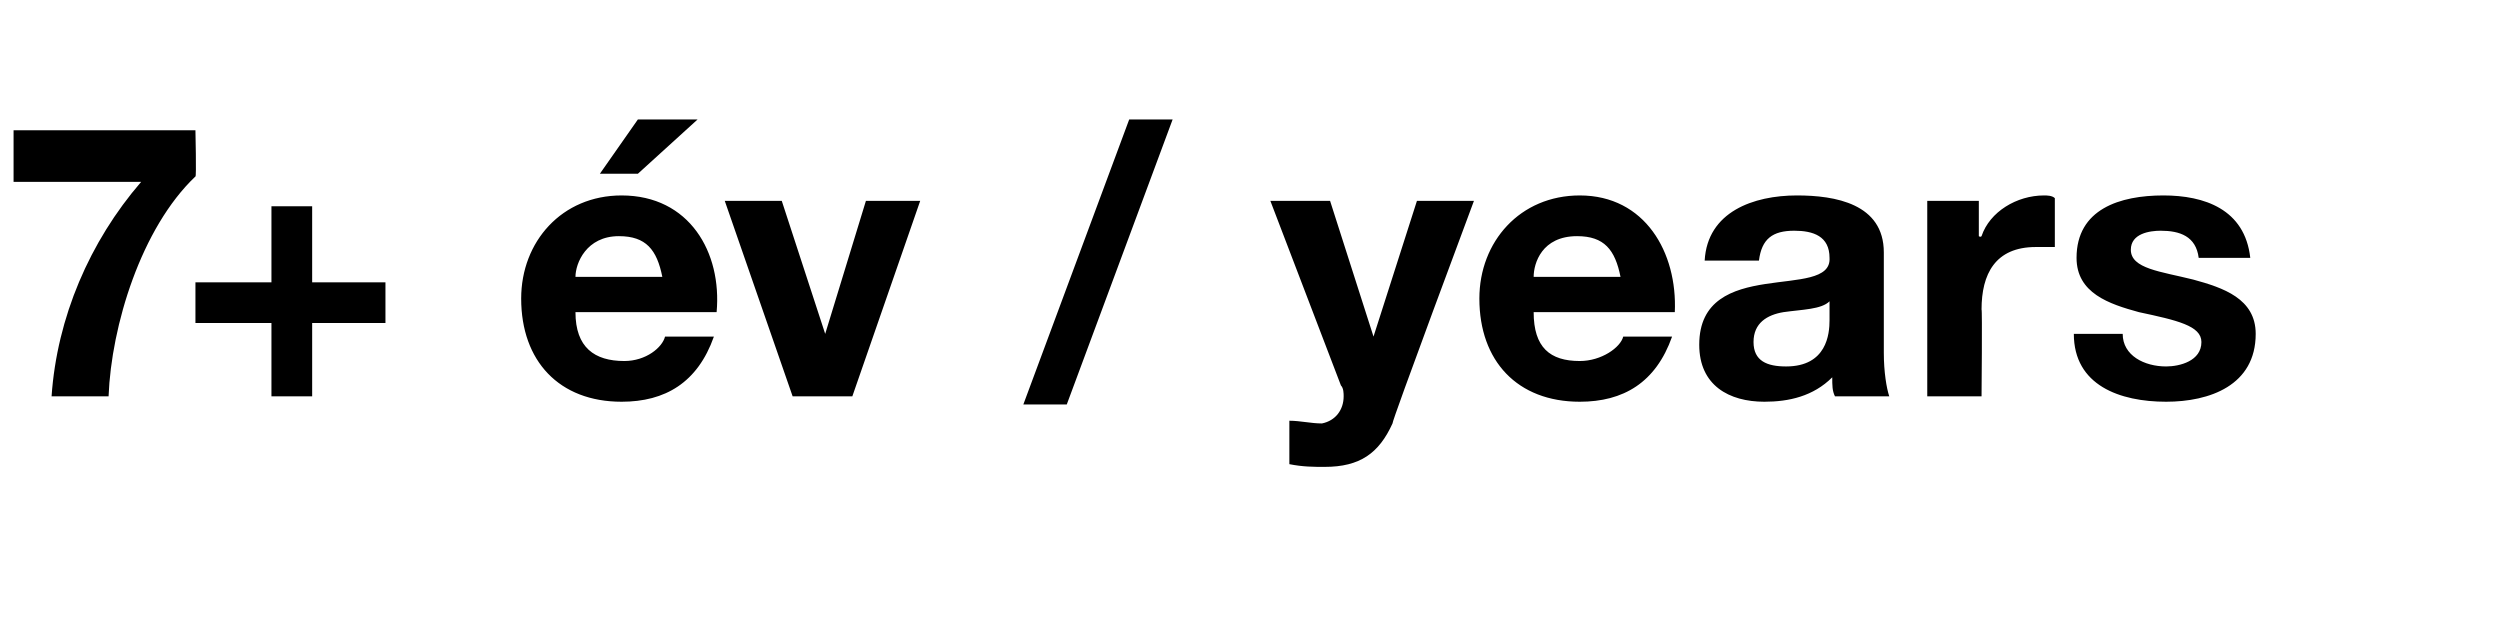
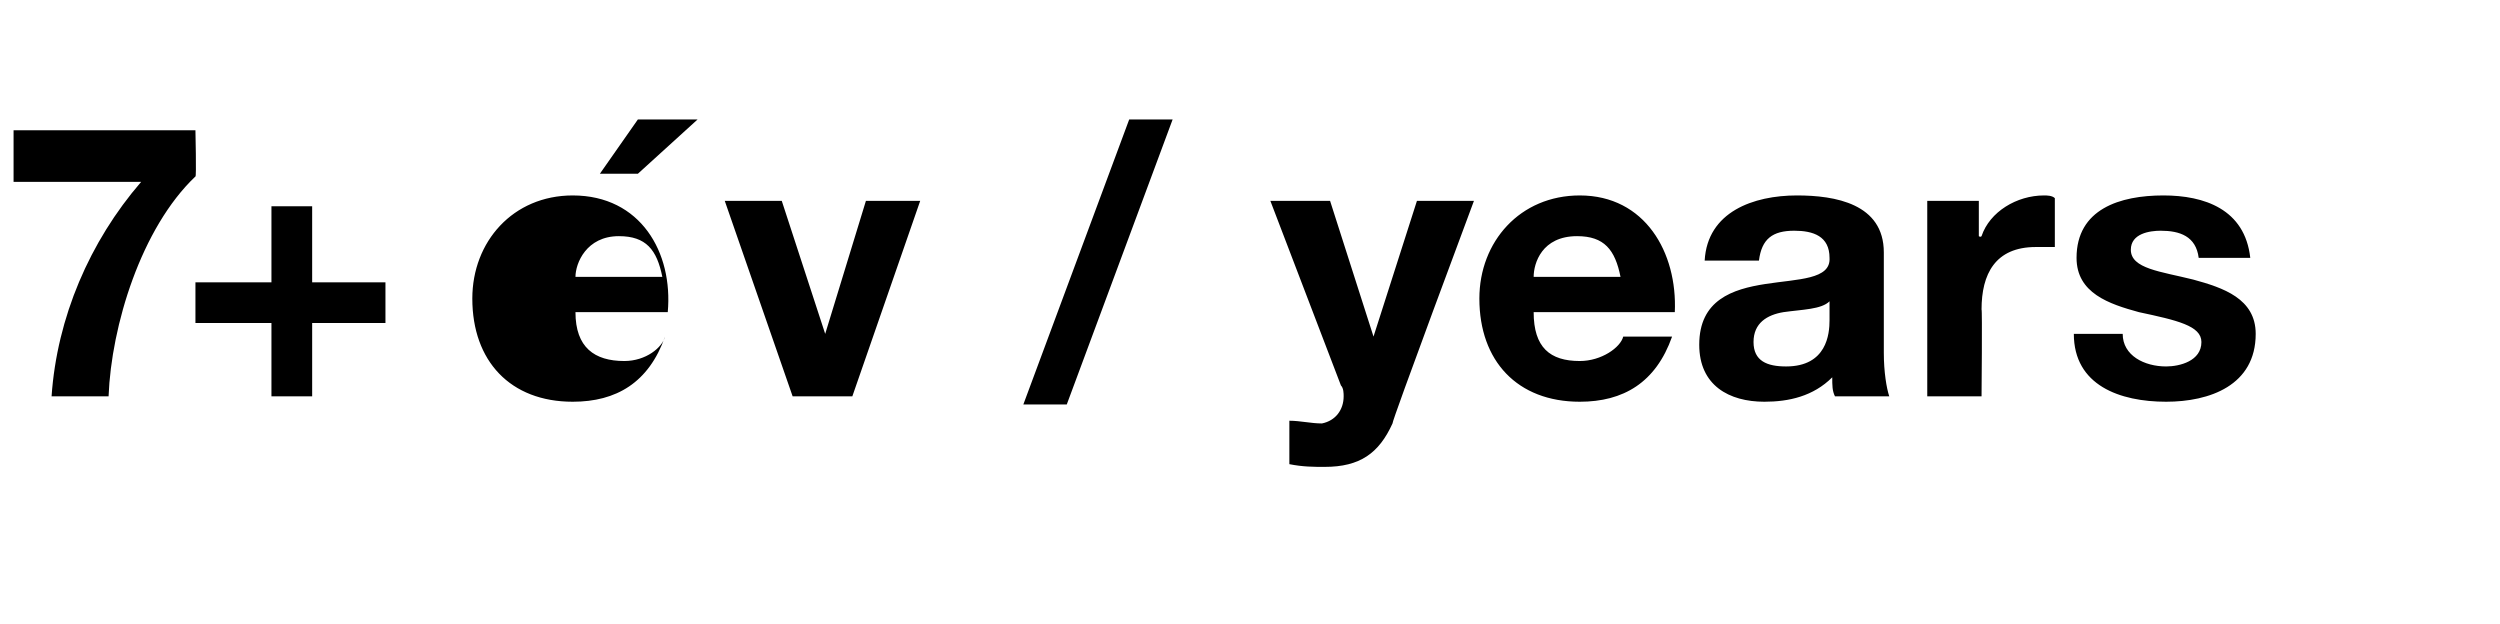
<svg xmlns="http://www.w3.org/2000/svg" version="1.1" width="92.1px" height="23px" viewBox="0 -2 92.1 23" style="top:-2px">
  <desc>7+ v / years</desc>
  <defs />
  <g id="Polygon67404">
-     <path d="m7.2 4.5C5.2 6.4 4.1 10 4 12.6H1.9c.2-2.9 1.4-5.7 3.3-7.9H.5V2.8h6.7s.04 1.75 0 1.7zm4.3 3.9h2.7v1.5h-2.7v2.7H10V9.9H7.2V8.4h2.8V5.6h1.5v2.8zm12.9-.2c-.2-1-.6-1.5-1.6-1.5c-1.2 0-1.6 1-1.6 1.5h3.2zm-3.2 1.3c0 1.3.7 1.8 1.8 1.8c.8 0 1.4-.5 1.5-.9h1.8c-.6 1.7-1.8 2.4-3.4 2.4c-2.3 0-3.7-1.5-3.7-3.8c0-2.1 1.5-3.8 3.7-3.8c2.5 0 3.7 2.1 3.5 4.3h-5.2zm2.3-5.1h-1.4l1.4-2h2.2l-2.2 2zm7.9 8.2h-2.2l-2.5-7.2h2.1l1.6 4.9l1.5-4.9h2l-2.5 7.2zM41.6 2.4h1.6l-3.9 10.5h-1.6l3.9-10.5zm9.7 11.2c-.5 1.1-1.2 1.6-2.5 1.6c-.4 0-.8 0-1.3-.1v-1.6c.4 0 .8.1 1.2.1c.5-.1.8-.5.8-1c0-.1 0-.3-.1-.4l-2.6-6.8h2.2l1.6 5l1.6-5h2.1s-3.04 8.15-3 8.2zm8.4-5.4c-.2-1-.6-1.5-1.6-1.5c-1.3 0-1.6 1-1.6 1.5h3.2zm-3.2 1.3c0 1.3.6 1.8 1.7 1.8c.8 0 1.5-.5 1.6-.9h1.8c-.6 1.7-1.8 2.4-3.4 2.4c-2.3 0-3.7-1.5-3.7-3.8c0-2.1 1.5-3.8 3.7-3.8c2.4 0 3.6 2.1 3.5 4.3h-5.2zm6.3-1.9c.1-1.8 1.8-2.4 3.4-2.4c1.4 0 3.2.3 3.2 2.1v3.7c0 .7.1 1.3.2 1.6h-2c-.1-.2-.1-.4-.1-.7c-.7.7-1.6.9-2.5.9c-1.3 0-2.4-.6-2.4-2.1c0-3.3 4.9-1.6 4.8-3.2c0-.8-.6-1-1.3-1c-.8 0-1.2.3-1.3 1.1h-2zm4.6 1.5c-.3.3-1 .3-1.7.4c-.6.1-1.1.4-1.1 1.1c0 .7.5.9 1.2.9c1.5 0 1.6-1.2 1.6-1.7v-.7zM71 5.4h1.9v1.3s.06.05.1 0c.3-.9 1.3-1.5 2.3-1.5c.1 0 .3 0 .4.1v1.8h-.7c-1.5 0-2 1-2 2.3c.03-.02 0 3.2 0 3.2h-2V5.4zm7.2 4.9c0 .8.8 1.2 1.6 1.2c.5 0 1.3-.2 1.3-.9c0-.6-.9-.8-2.3-1.1c-1.1-.3-2.3-.7-2.3-2c0-1.8 1.6-2.3 3.2-2.3c1.5 0 3 .5 3.2 2.3H81c-.1-.8-.7-1-1.4-1c-.4 0-1.1.1-1.1.7c0 .7 1.1.8 2.3 1.1c1.1.3 2.3.7 2.3 2c0 1.9-1.7 2.5-3.3 2.5c-1.7 0-3.4-.6-3.4-2.5h1.8z" stroke="none" fill="#000" />
+     <path d="m7.2 4.5C5.2 6.4 4.1 10 4 12.6H1.9c.2-2.9 1.4-5.7 3.3-7.9H.5V2.8h6.7s.04 1.75 0 1.7zm4.3 3.9h2.7v1.5h-2.7v2.7H10V9.9H7.2V8.4h2.8V5.6h1.5v2.8zm12.9-.2c-.2-1-.6-1.5-1.6-1.5c-1.2 0-1.6 1-1.6 1.5h3.2zm-3.2 1.3c0 1.3.7 1.8 1.8 1.8c.8 0 1.4-.5 1.5-.9c-.6 1.7-1.8 2.4-3.4 2.4c-2.3 0-3.7-1.5-3.7-3.8c0-2.1 1.5-3.8 3.7-3.8c2.5 0 3.7 2.1 3.5 4.3h-5.2zm2.3-5.1h-1.4l1.4-2h2.2l-2.2 2zm7.9 8.2h-2.2l-2.5-7.2h2.1l1.6 4.9l1.5-4.9h2l-2.5 7.2zM41.6 2.4h1.6l-3.9 10.5h-1.6l3.9-10.5zm9.7 11.2c-.5 1.1-1.2 1.6-2.5 1.6c-.4 0-.8 0-1.3-.1v-1.6c.4 0 .8.1 1.2.1c.5-.1.8-.5.8-1c0-.1 0-.3-.1-.4l-2.6-6.8h2.2l1.6 5l1.6-5h2.1s-3.04 8.15-3 8.2zm8.4-5.4c-.2-1-.6-1.5-1.6-1.5c-1.3 0-1.6 1-1.6 1.5h3.2zm-3.2 1.3c0 1.3.6 1.8 1.7 1.8c.8 0 1.5-.5 1.6-.9h1.8c-.6 1.7-1.8 2.4-3.4 2.4c-2.3 0-3.7-1.5-3.7-3.8c0-2.1 1.5-3.8 3.7-3.8c2.4 0 3.6 2.1 3.5 4.3h-5.2zm6.3-1.9c.1-1.8 1.8-2.4 3.4-2.4c1.4 0 3.2.3 3.2 2.1v3.7c0 .7.1 1.3.2 1.6h-2c-.1-.2-.1-.4-.1-.7c-.7.7-1.6.9-2.5.9c-1.3 0-2.4-.6-2.4-2.1c0-3.3 4.9-1.6 4.8-3.2c0-.8-.6-1-1.3-1c-.8 0-1.2.3-1.3 1.1h-2zm4.6 1.5c-.3.3-1 .3-1.7.4c-.6.1-1.1.4-1.1 1.1c0 .7.5.9 1.2.9c1.5 0 1.6-1.2 1.6-1.7v-.7zM71 5.4h1.9v1.3s.06.05.1 0c.3-.9 1.3-1.5 2.3-1.5c.1 0 .3 0 .4.1v1.8h-.7c-1.5 0-2 1-2 2.3c.03-.02 0 3.2 0 3.2h-2V5.4zm7.2 4.9c0 .8.8 1.2 1.6 1.2c.5 0 1.3-.2 1.3-.9c0-.6-.9-.8-2.3-1.1c-1.1-.3-2.3-.7-2.3-2c0-1.8 1.6-2.3 3.2-2.3c1.5 0 3 .5 3.2 2.3H81c-.1-.8-.7-1-1.4-1c-.4 0-1.1.1-1.1.7c0 .7 1.1.8 2.3 1.1c1.1.3 2.3.7 2.3 2c0 1.9-1.7 2.5-3.3 2.5c-1.7 0-3.4-.6-3.4-2.5h1.8z" stroke="none" fill="#000" />
  </g>
</svg>